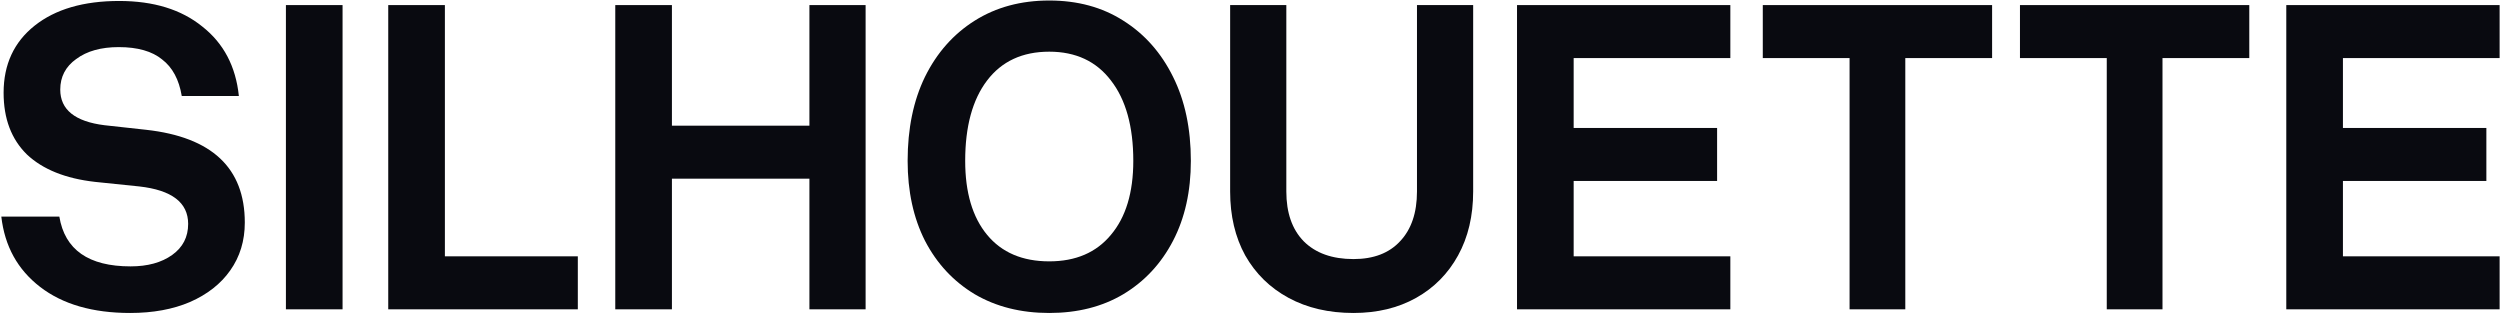
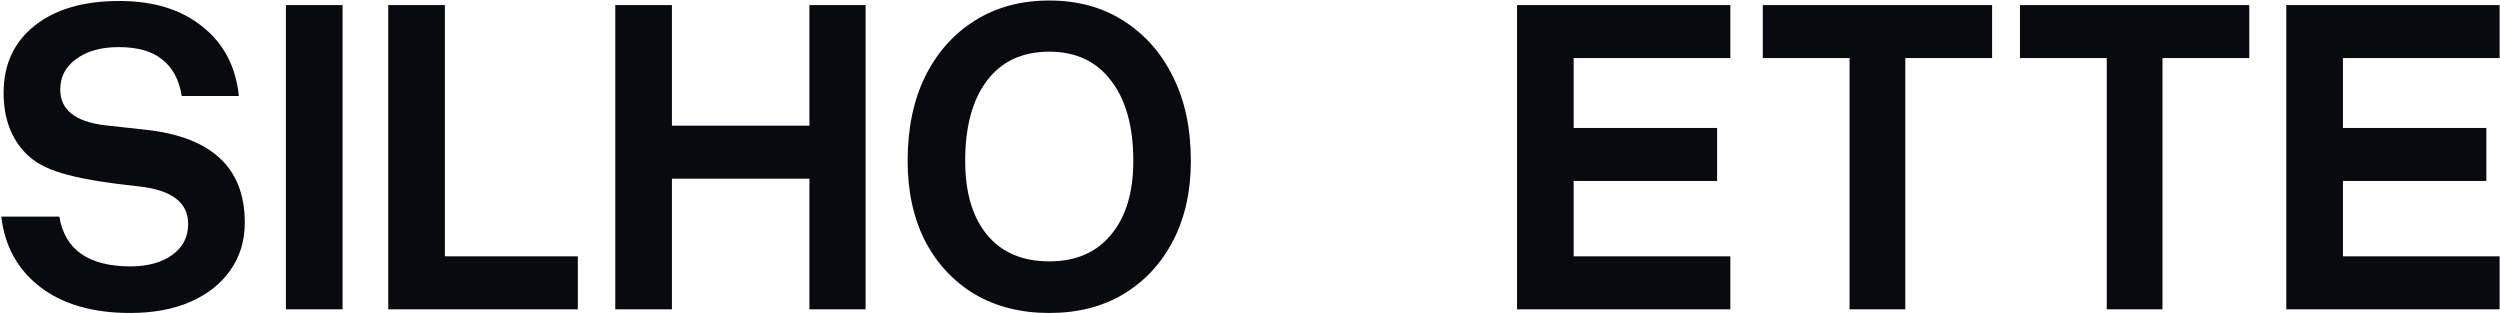
<svg xmlns="http://www.w3.org/2000/svg" width="1867" height="234" viewBox="0 0 1867 234" fill="none">
-   <path d="M104.013 139.232L70.922 135.82C48.861 133.319 31.918 126.496 20.091 115.352C8.492 103.98 2.693 88.628 2.693 69.297C2.693 48.146 10.425 31.43 25.891 19.148C41.356 6.867 62.393 0.727 89.003 0.727C114.702 0.727 135.398 7.095 151.091 19.831C167.011 32.339 176.109 49.624 178.383 71.685H135.74C133.693 59.404 128.803 50.306 121.07 44.393C113.565 38.253 102.762 35.182 88.662 35.182C75.471 35.182 64.895 38.139 56.935 44.052C48.975 49.738 44.995 57.357 44.995 66.909C44.995 81.919 56.025 90.789 78.086 93.518L109.13 96.93C158.255 102.388 182.818 125.472 182.818 166.182C182.818 179.828 179.179 191.768 171.901 202.003C164.851 212.009 154.844 219.856 141.88 225.542C129.144 231 114.247 233.729 97.19 233.729C69.216 233.729 46.814 227.247 29.984 214.284C13.155 201.32 3.489 183.808 0.987 161.747H44.312C48.406 186.537 66.146 198.932 97.531 198.932C110.267 198.932 120.615 196.089 128.576 190.404C136.536 184.718 140.516 176.985 140.516 167.206C140.516 151.286 128.348 141.961 104.013 139.232Z" fill="#090a10" />
+   <path d="M104.013 139.232C48.861 133.319 31.918 126.496 20.091 115.352C8.492 103.98 2.693 88.628 2.693 69.297C2.693 48.146 10.425 31.43 25.891 19.148C41.356 6.867 62.393 0.727 89.003 0.727C114.702 0.727 135.398 7.095 151.091 19.831C167.011 32.339 176.109 49.624 178.383 71.685H135.74C133.693 59.404 128.803 50.306 121.07 44.393C113.565 38.253 102.762 35.182 88.662 35.182C75.471 35.182 64.895 38.139 56.935 44.052C48.975 49.738 44.995 57.357 44.995 66.909C44.995 81.919 56.025 90.789 78.086 93.518L109.13 96.93C158.255 102.388 182.818 125.472 182.818 166.182C182.818 179.828 179.179 191.768 171.901 202.003C164.851 212.009 154.844 219.856 141.88 225.542C129.144 231 114.247 233.729 97.19 233.729C69.216 233.729 46.814 227.247 29.984 214.284C13.155 201.32 3.489 183.808 0.987 161.747H44.312C48.406 186.537 66.146 198.932 97.531 198.932C110.267 198.932 120.615 196.089 128.576 190.404C136.536 184.718 140.516 176.985 140.516 167.206C140.516 151.286 128.348 141.961 104.013 139.232Z" fill="#090a10" />
  <path d="M213.521 3.797H255.823V231H213.521V3.797Z" fill="#090a10" />
  <path d="M431.513 231H289.938V3.797H332.24V191.427H431.513V231Z" fill="#090a10" />
  <path d="M459.487 3.797H501.789V93.859H604.474V3.797H646.435V231H604.474V133.432H501.789V231H459.487V3.797Z" fill="#090a10" />
  <path d="M677.82 120.128C677.82 96.02 682.142 75.096 690.784 57.357C699.654 39.39 712.049 25.403 727.969 15.396C743.889 5.389 762.424 0.385 783.576 0.385C804.727 0.385 823.148 5.389 838.841 15.396C854.761 25.403 867.156 39.39 876.026 57.357C884.896 75.096 889.331 96.02 889.331 120.128C889.331 142.871 884.896 162.771 876.026 179.828C867.156 196.885 854.761 210.19 838.841 219.742C823.148 229.067 804.727 233.729 783.576 233.729C762.424 233.729 743.889 229.067 727.969 219.742C712.049 210.19 699.654 196.885 690.784 179.828C682.142 162.771 677.82 142.871 677.82 120.128ZM846.346 120.128C846.346 94.428 840.774 74.414 829.63 60.086C818.714 45.758 803.362 38.594 783.576 38.594C763.562 38.594 748.096 45.758 737.18 60.086C726.263 74.414 720.805 94.428 720.805 120.128C720.805 143.78 726.263 162.202 737.18 175.393C748.096 188.584 763.562 195.18 783.576 195.18C803.362 195.18 818.714 188.584 829.63 175.393C840.774 162.202 846.346 143.78 846.346 120.128Z" fill="#090a10" />
-   <path d="M918.669 3.797H960.63V142.984C960.63 158.904 964.951 171.299 973.594 180.169C982.463 189.039 994.858 193.474 1010.78 193.474C1025.79 193.474 1037.39 189.039 1045.58 180.169C1053.99 171.299 1058.2 158.904 1058.2 142.984V3.797H1100.16V142.984C1100.16 161.179 1096.41 177.099 1088.9 190.745C1081.4 204.391 1070.93 214.966 1057.52 222.471C1044.1 229.977 1028.52 233.729 1010.78 233.729C992.357 233.729 976.209 229.977 962.336 222.471C948.463 214.966 937.66 204.391 929.927 190.745C922.422 177.099 918.669 161.179 918.669 142.984V3.797Z" fill="#090a10" />
  <path d="M1292.22 3.797V43.37H1175.21V95.565H1282.33V135.138H1175.21V191.427H1292.22V231H1132.91V3.797H1292.22Z" fill="#090a10" />
  <path d="M1487.7 3.797V43.37H1422.88V231H1381.26V43.37H1316.45V3.797H1487.7Z" fill="#090a10" />
  <path d="M1679.77 3.797V43.37H1614.95V231H1573.33V43.37H1508.51V3.797H1679.77Z" fill="#090a10" />
  <path d="M1866.71 3.797V43.37H1749.7V95.565H1856.82V135.138H1749.7V191.427H1866.71V231H1707.4V3.797H1866.71Z" fill="#090a10" />
</svg>